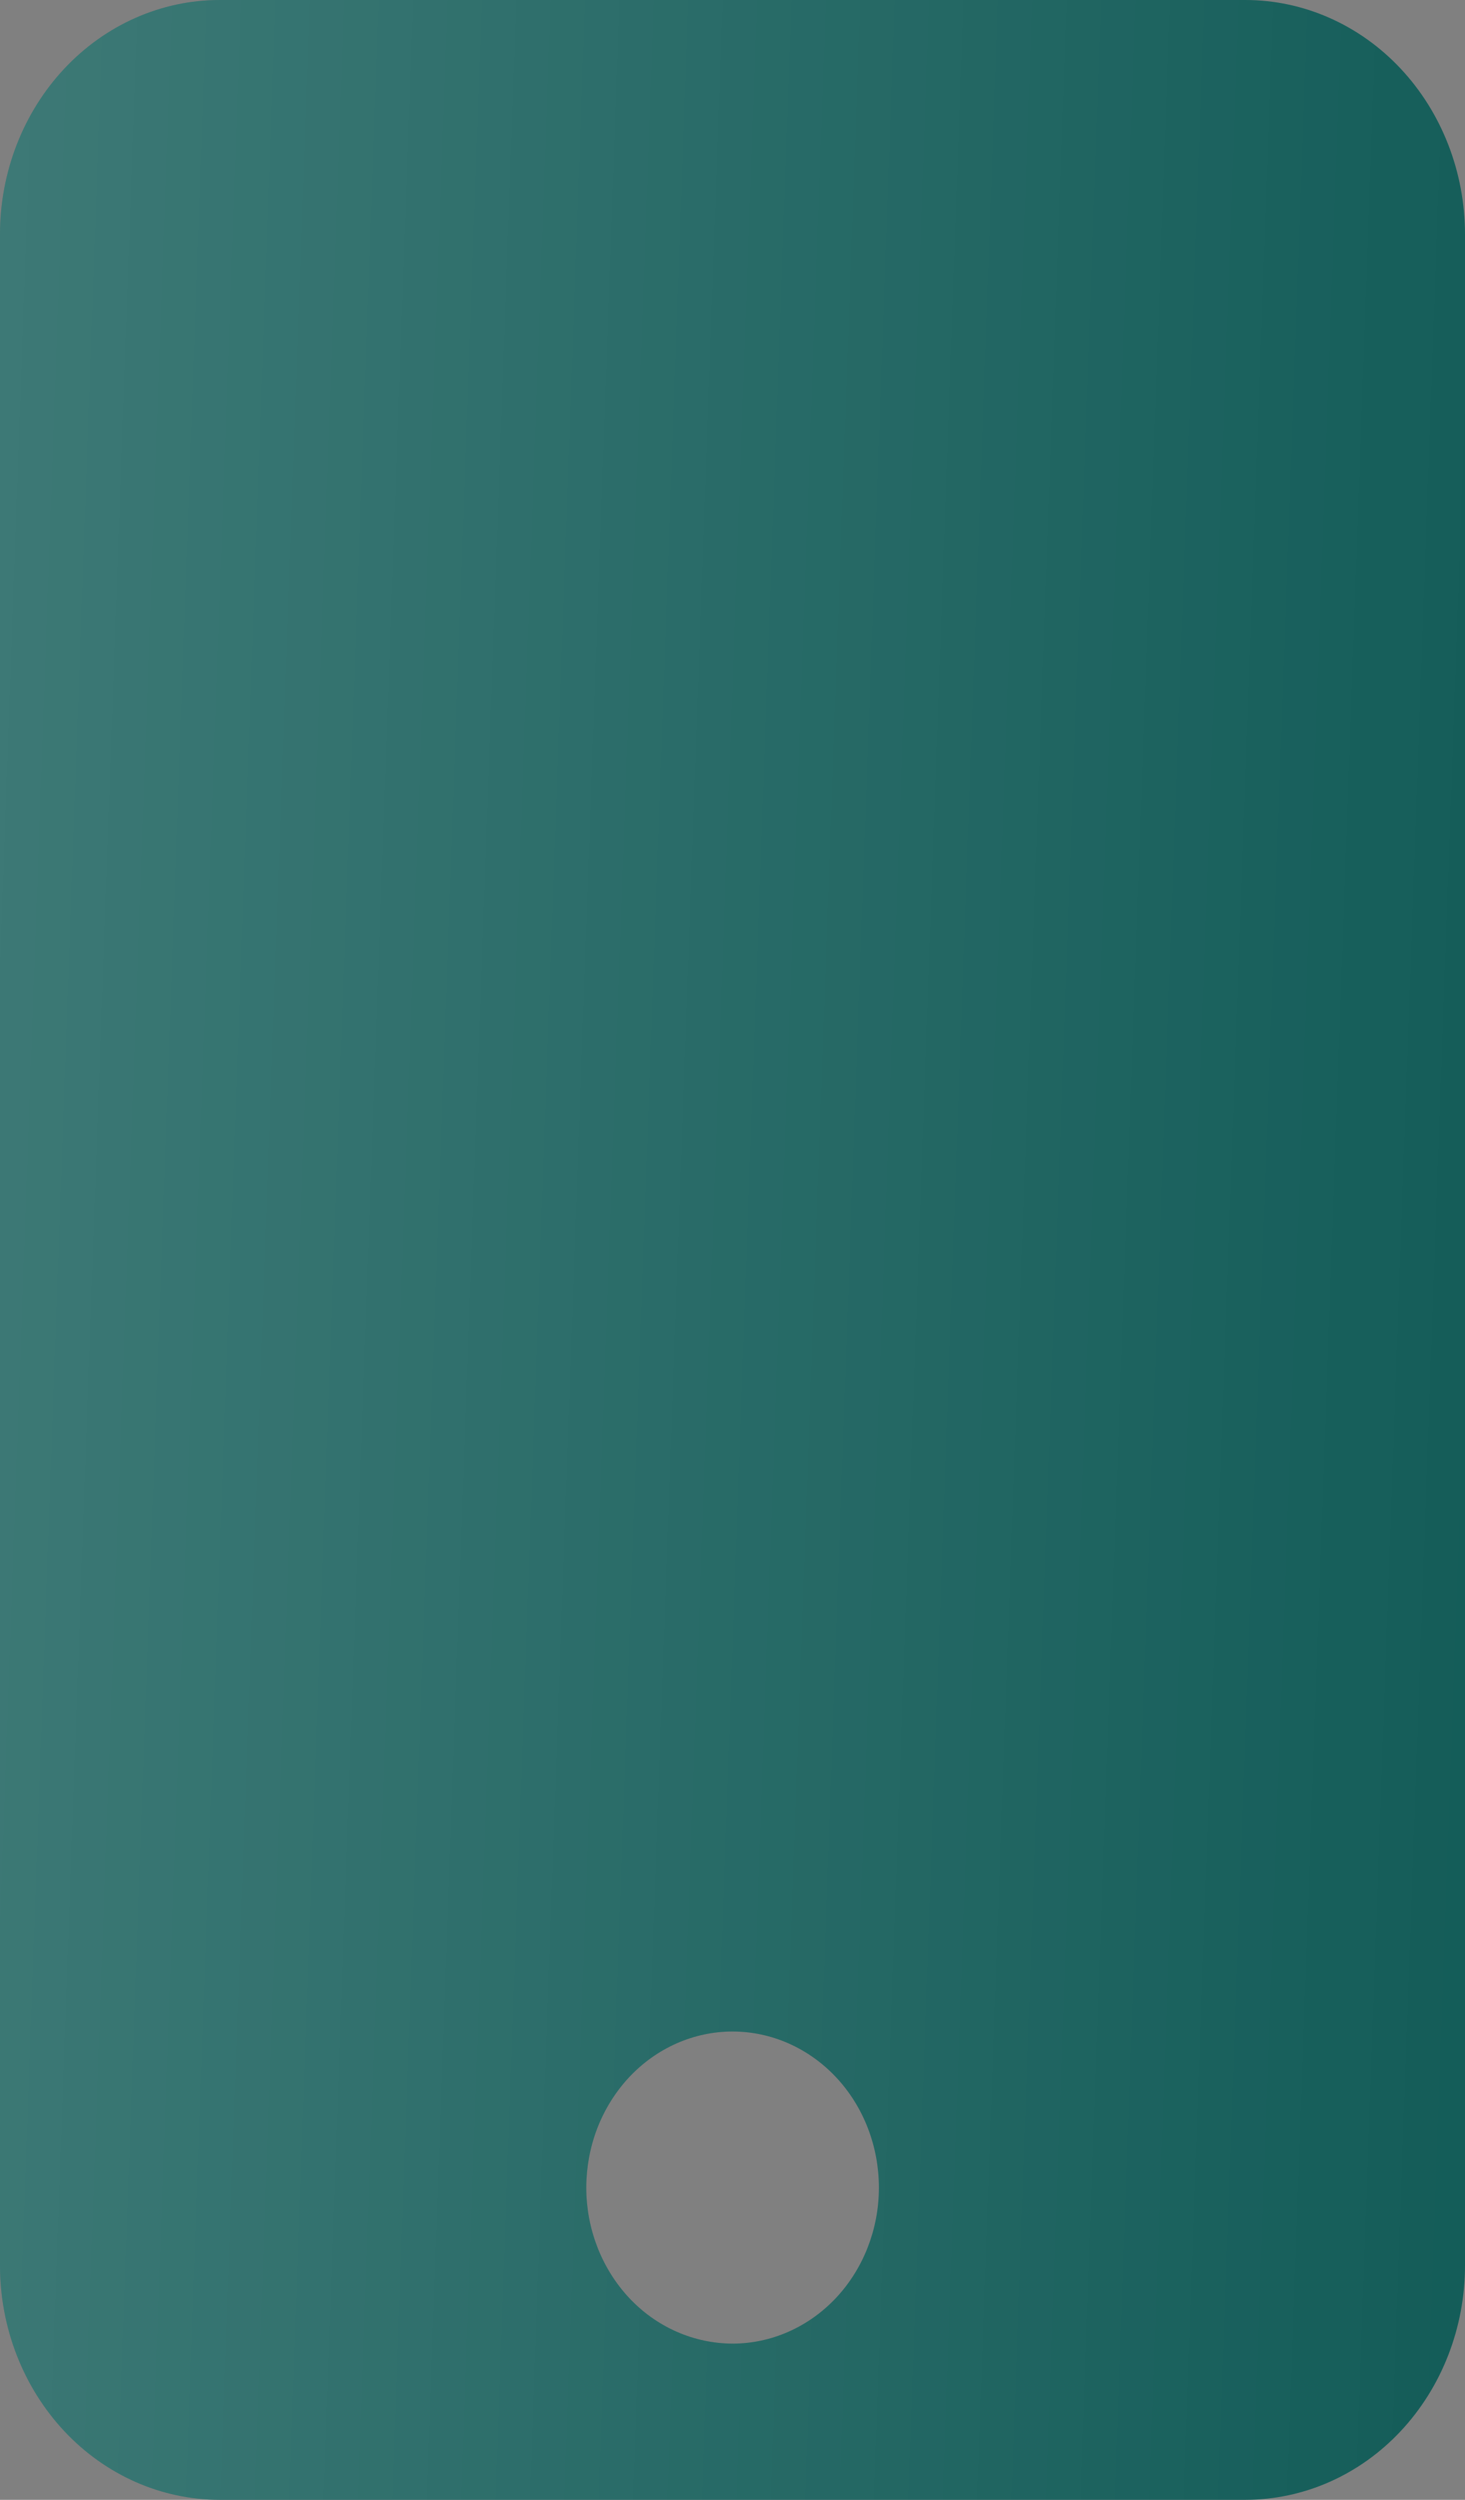
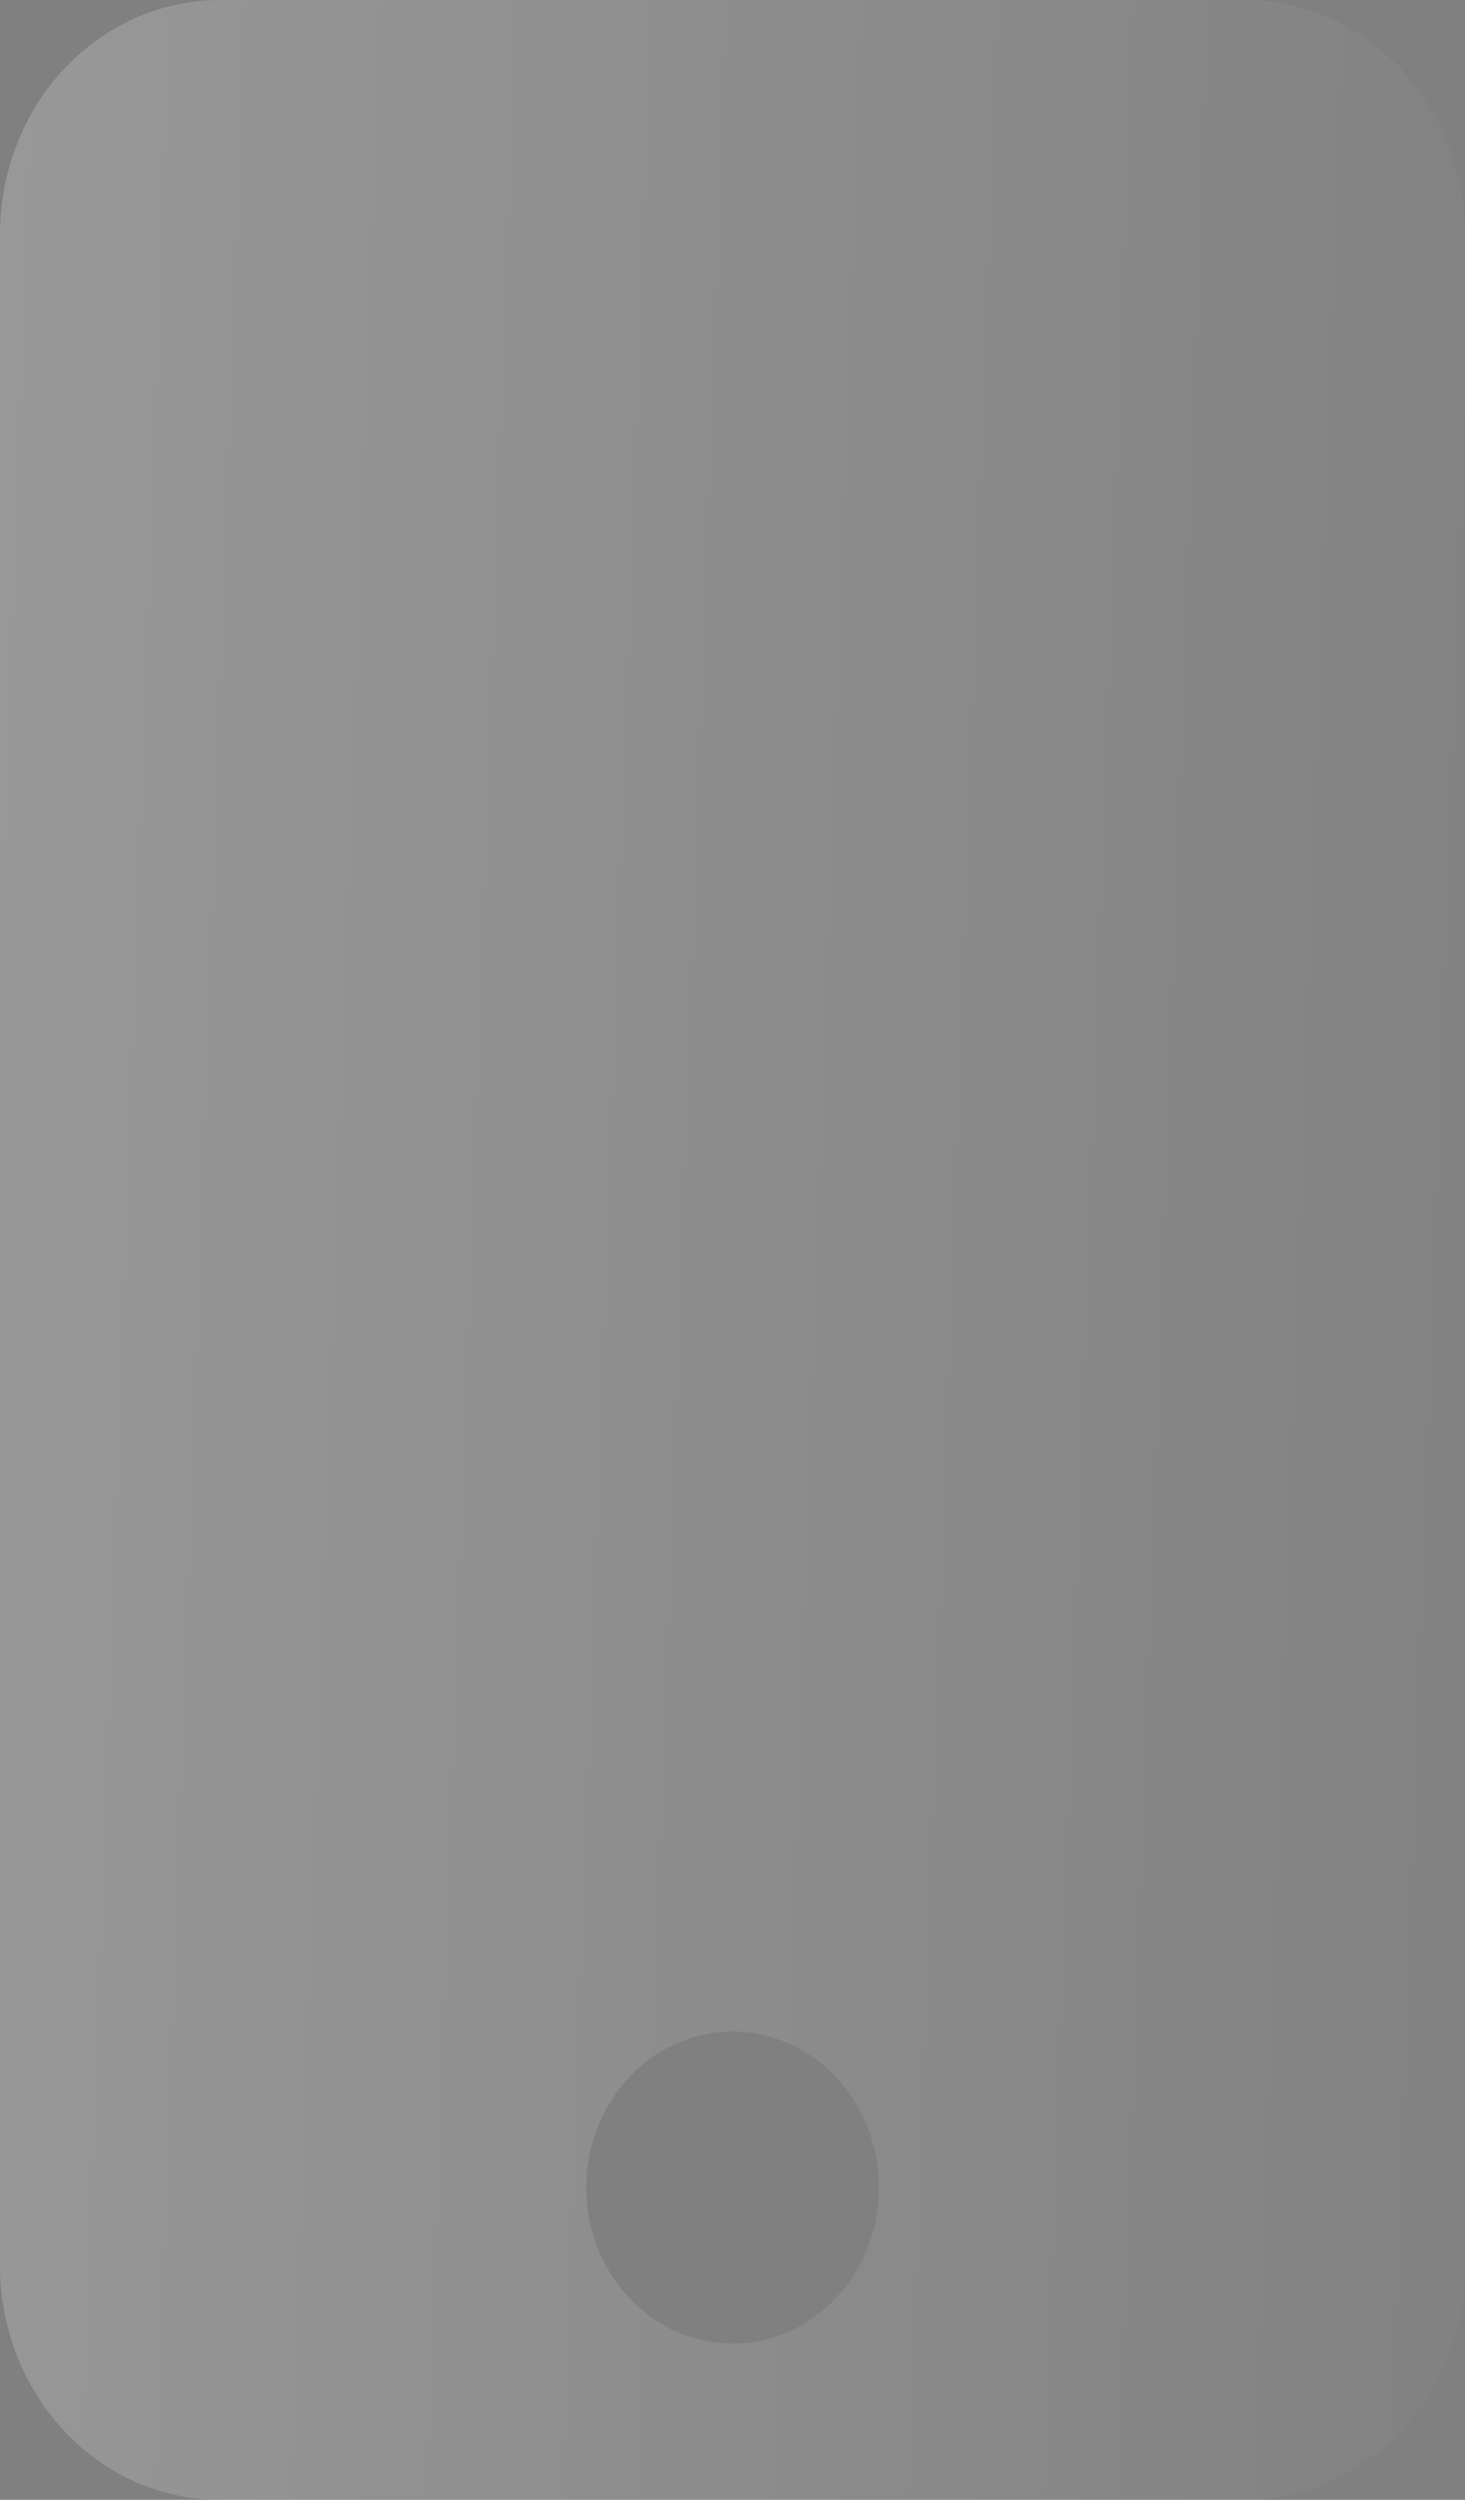
<svg xmlns="http://www.w3.org/2000/svg" width="17" height="29" viewBox="0 0 17 29" fill="none">
  <rect x="0" y="0" width="17" height="29" fill="#808080" stroke="none" />
-   <path d="M14.45 0H2.55C1.874 0 1.225 0.286 0.747 0.796C0.269 1.306 0 1.998 0 2.719L0 26.281C0 27.002 0.269 27.694 0.747 28.204C1.225 28.714 1.874 29 2.55 29H14.45C15.126 29 15.775 28.714 16.253 28.204C16.731 27.694 17 27.002 17 26.281V2.719C17 1.998 16.731 1.306 16.253 0.796C15.775 0.286 15.126 0 14.45 0ZM8.5 27.188C8.277 27.187 8.056 27.14 7.85 27.049C7.644 26.958 7.457 26.825 7.3 26.657C6.982 26.317 6.803 25.856 6.803 25.376C6.804 25.139 6.848 24.903 6.933 24.684C7.019 24.464 7.144 24.265 7.301 24.097C7.62 23.757 8.052 23.567 8.502 23.567C8.953 23.568 9.384 23.759 9.702 24.098C10.021 24.438 10.199 24.899 10.199 25.379C10.199 25.859 10.019 26.319 9.701 26.658C9.382 26.997 8.95 27.188 8.5 27.188Z" fill="#105A56" />
  <path d="M14.45 0H2.55C1.874 0 1.225 0.286 0.747 0.796C0.269 1.306 0 1.998 0 2.719L0 26.281C0 27.002 0.269 27.694 0.747 28.204C1.225 28.714 1.874 29 2.55 29H14.45C15.126 29 15.775 28.714 16.253 28.204C16.731 27.694 17 27.002 17 26.281V2.719C17 1.998 16.731 1.306 16.253 0.796C15.775 0.286 15.126 0 14.45 0ZM8.5 27.188C8.277 27.187 8.056 27.14 7.85 27.049C7.644 26.958 7.457 26.825 7.3 26.657C6.982 26.317 6.803 25.856 6.803 25.376C6.804 25.139 6.848 24.903 6.933 24.684C7.019 24.464 7.144 24.265 7.301 24.097C7.62 23.757 8.052 23.567 8.502 23.567C8.953 23.568 9.384 23.759 9.702 24.098C10.021 24.438 10.199 24.899 10.199 25.379C10.199 25.859 10.019 26.319 9.701 26.658C9.382 26.997 8.95 27.188 8.5 27.188Z" fill="url(#paint0_linear_3280_340)" fill-opacity="0.2" />
  <defs>
    <linearGradient id="paint0_linear_3280_340" x1="-0.433" y1="-15.915" x2="19.917" y2="-15.185" gradientUnits="userSpaceOnUse">
      <stop stop-color="white" />
      <stop offset="1" stop-color="white" stop-opacity="0" />
    </linearGradient>
  </defs>
</svg>